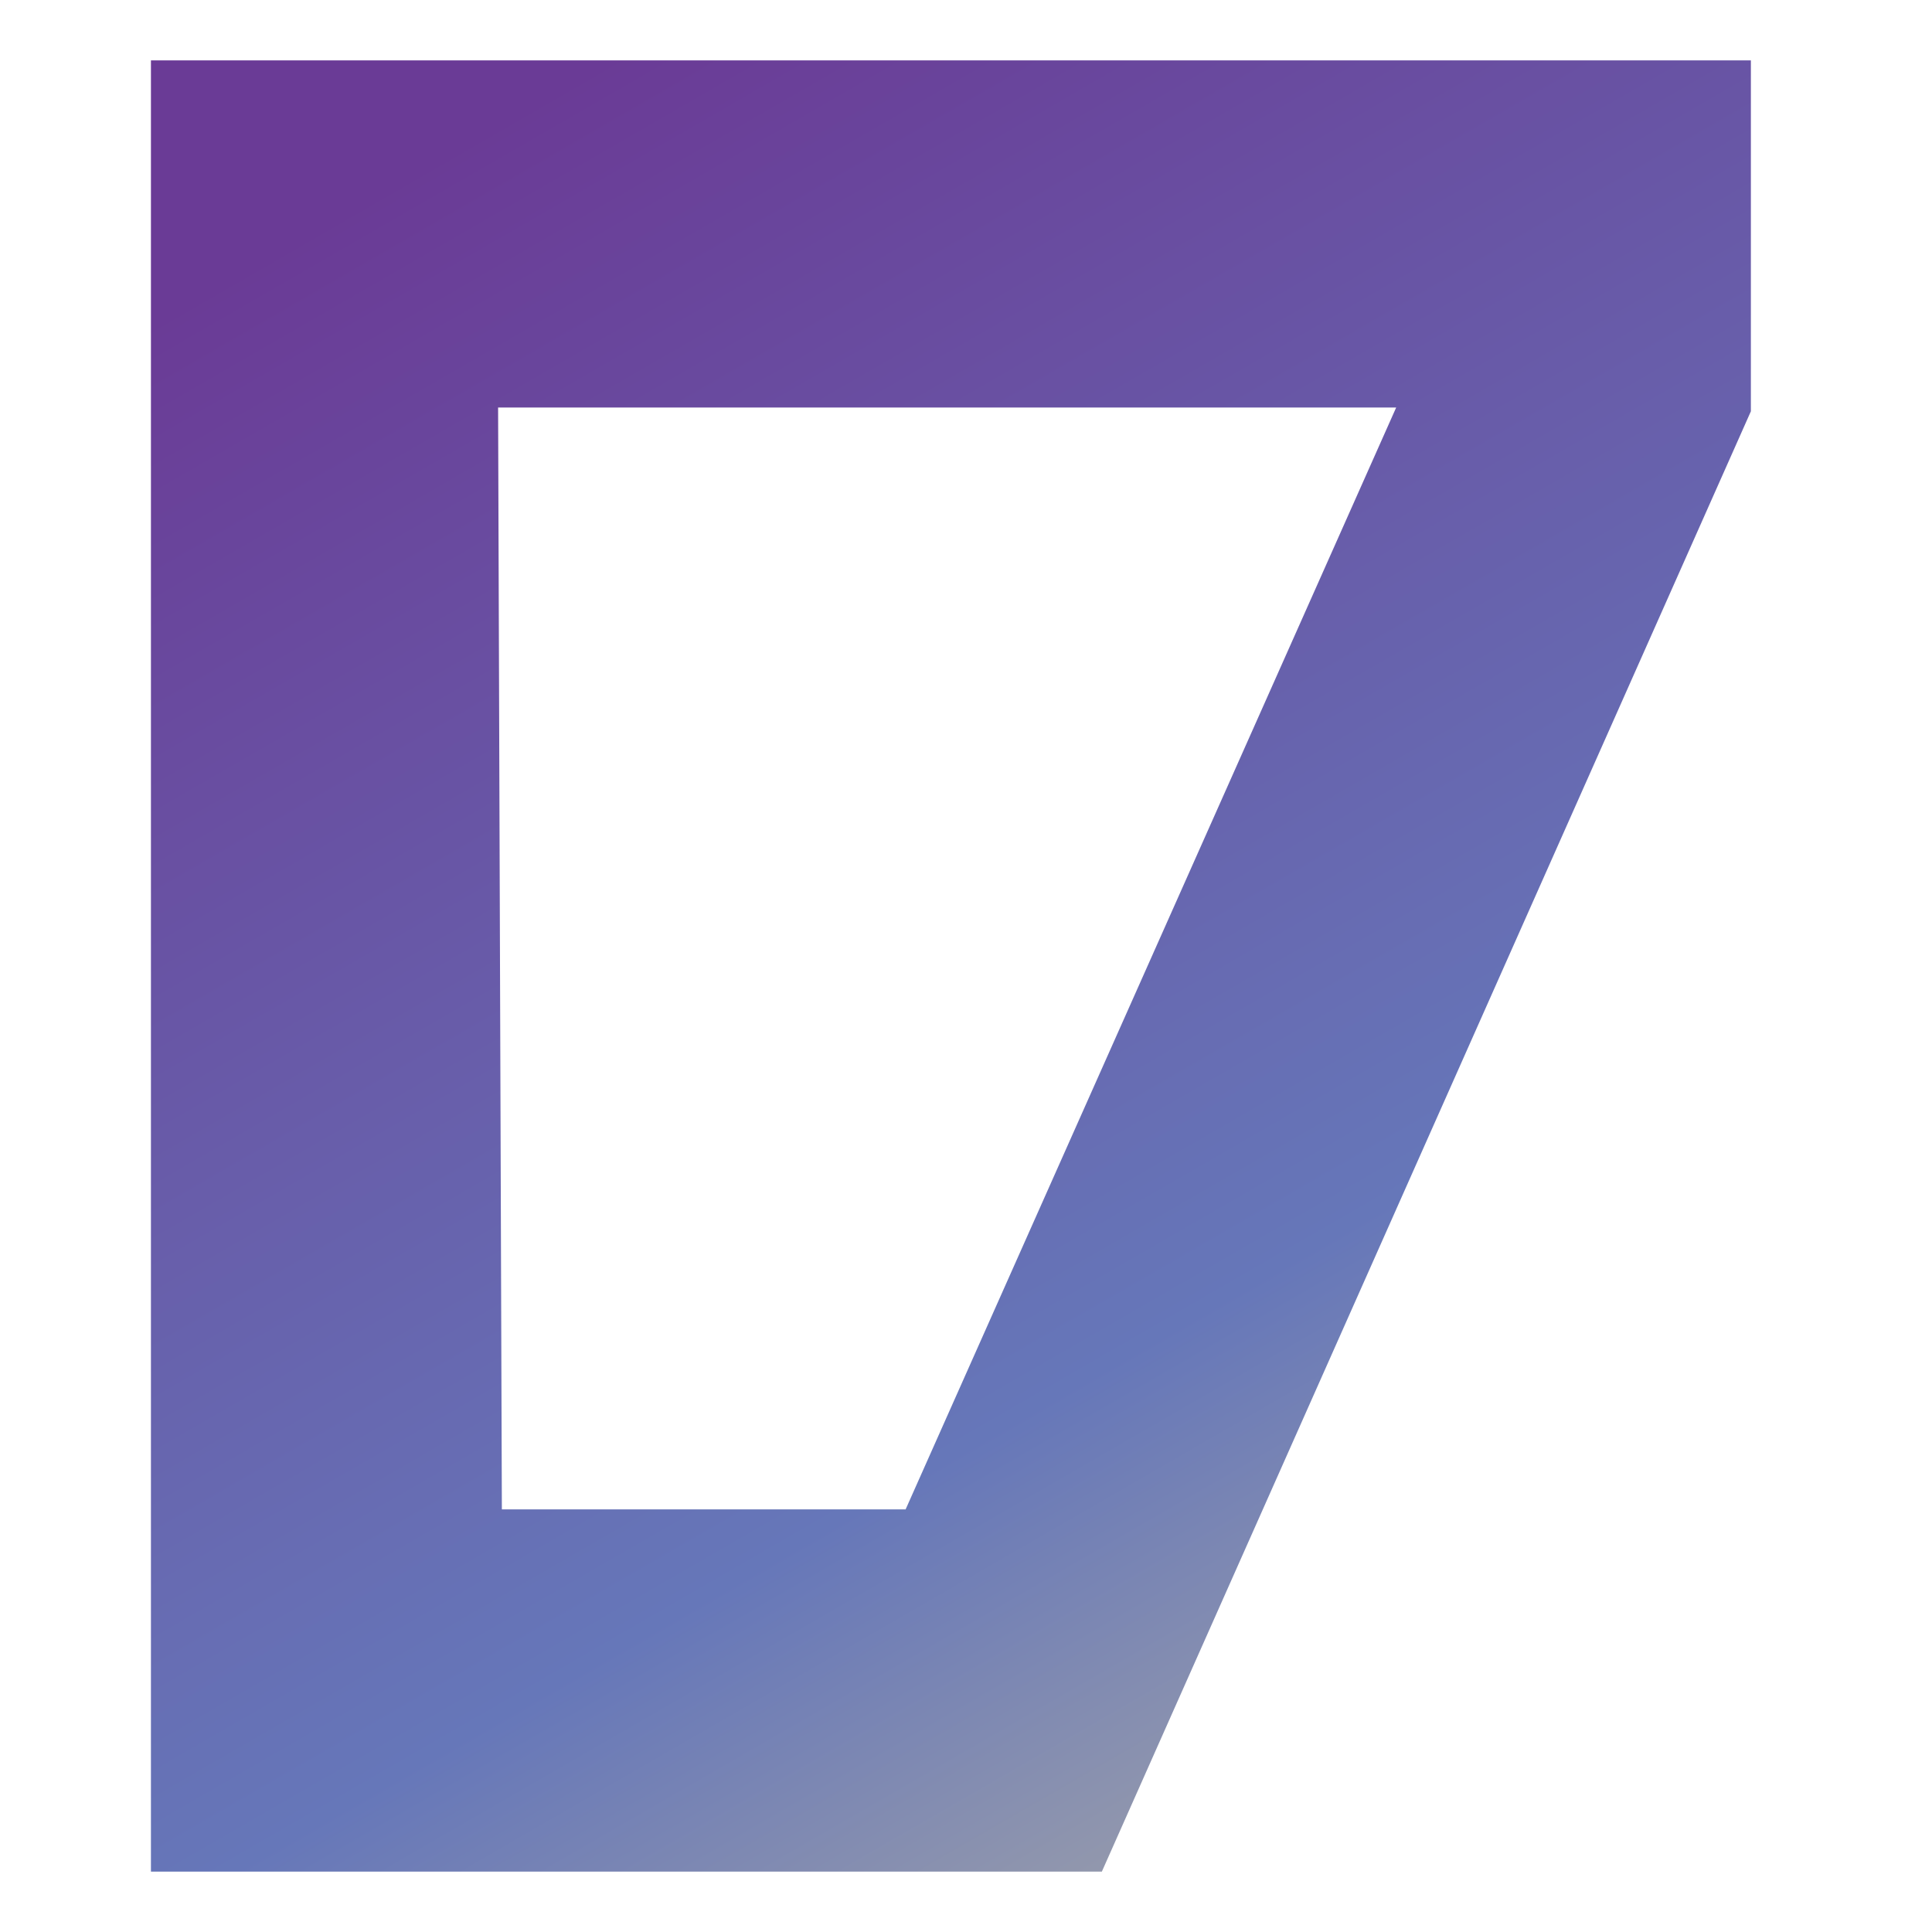
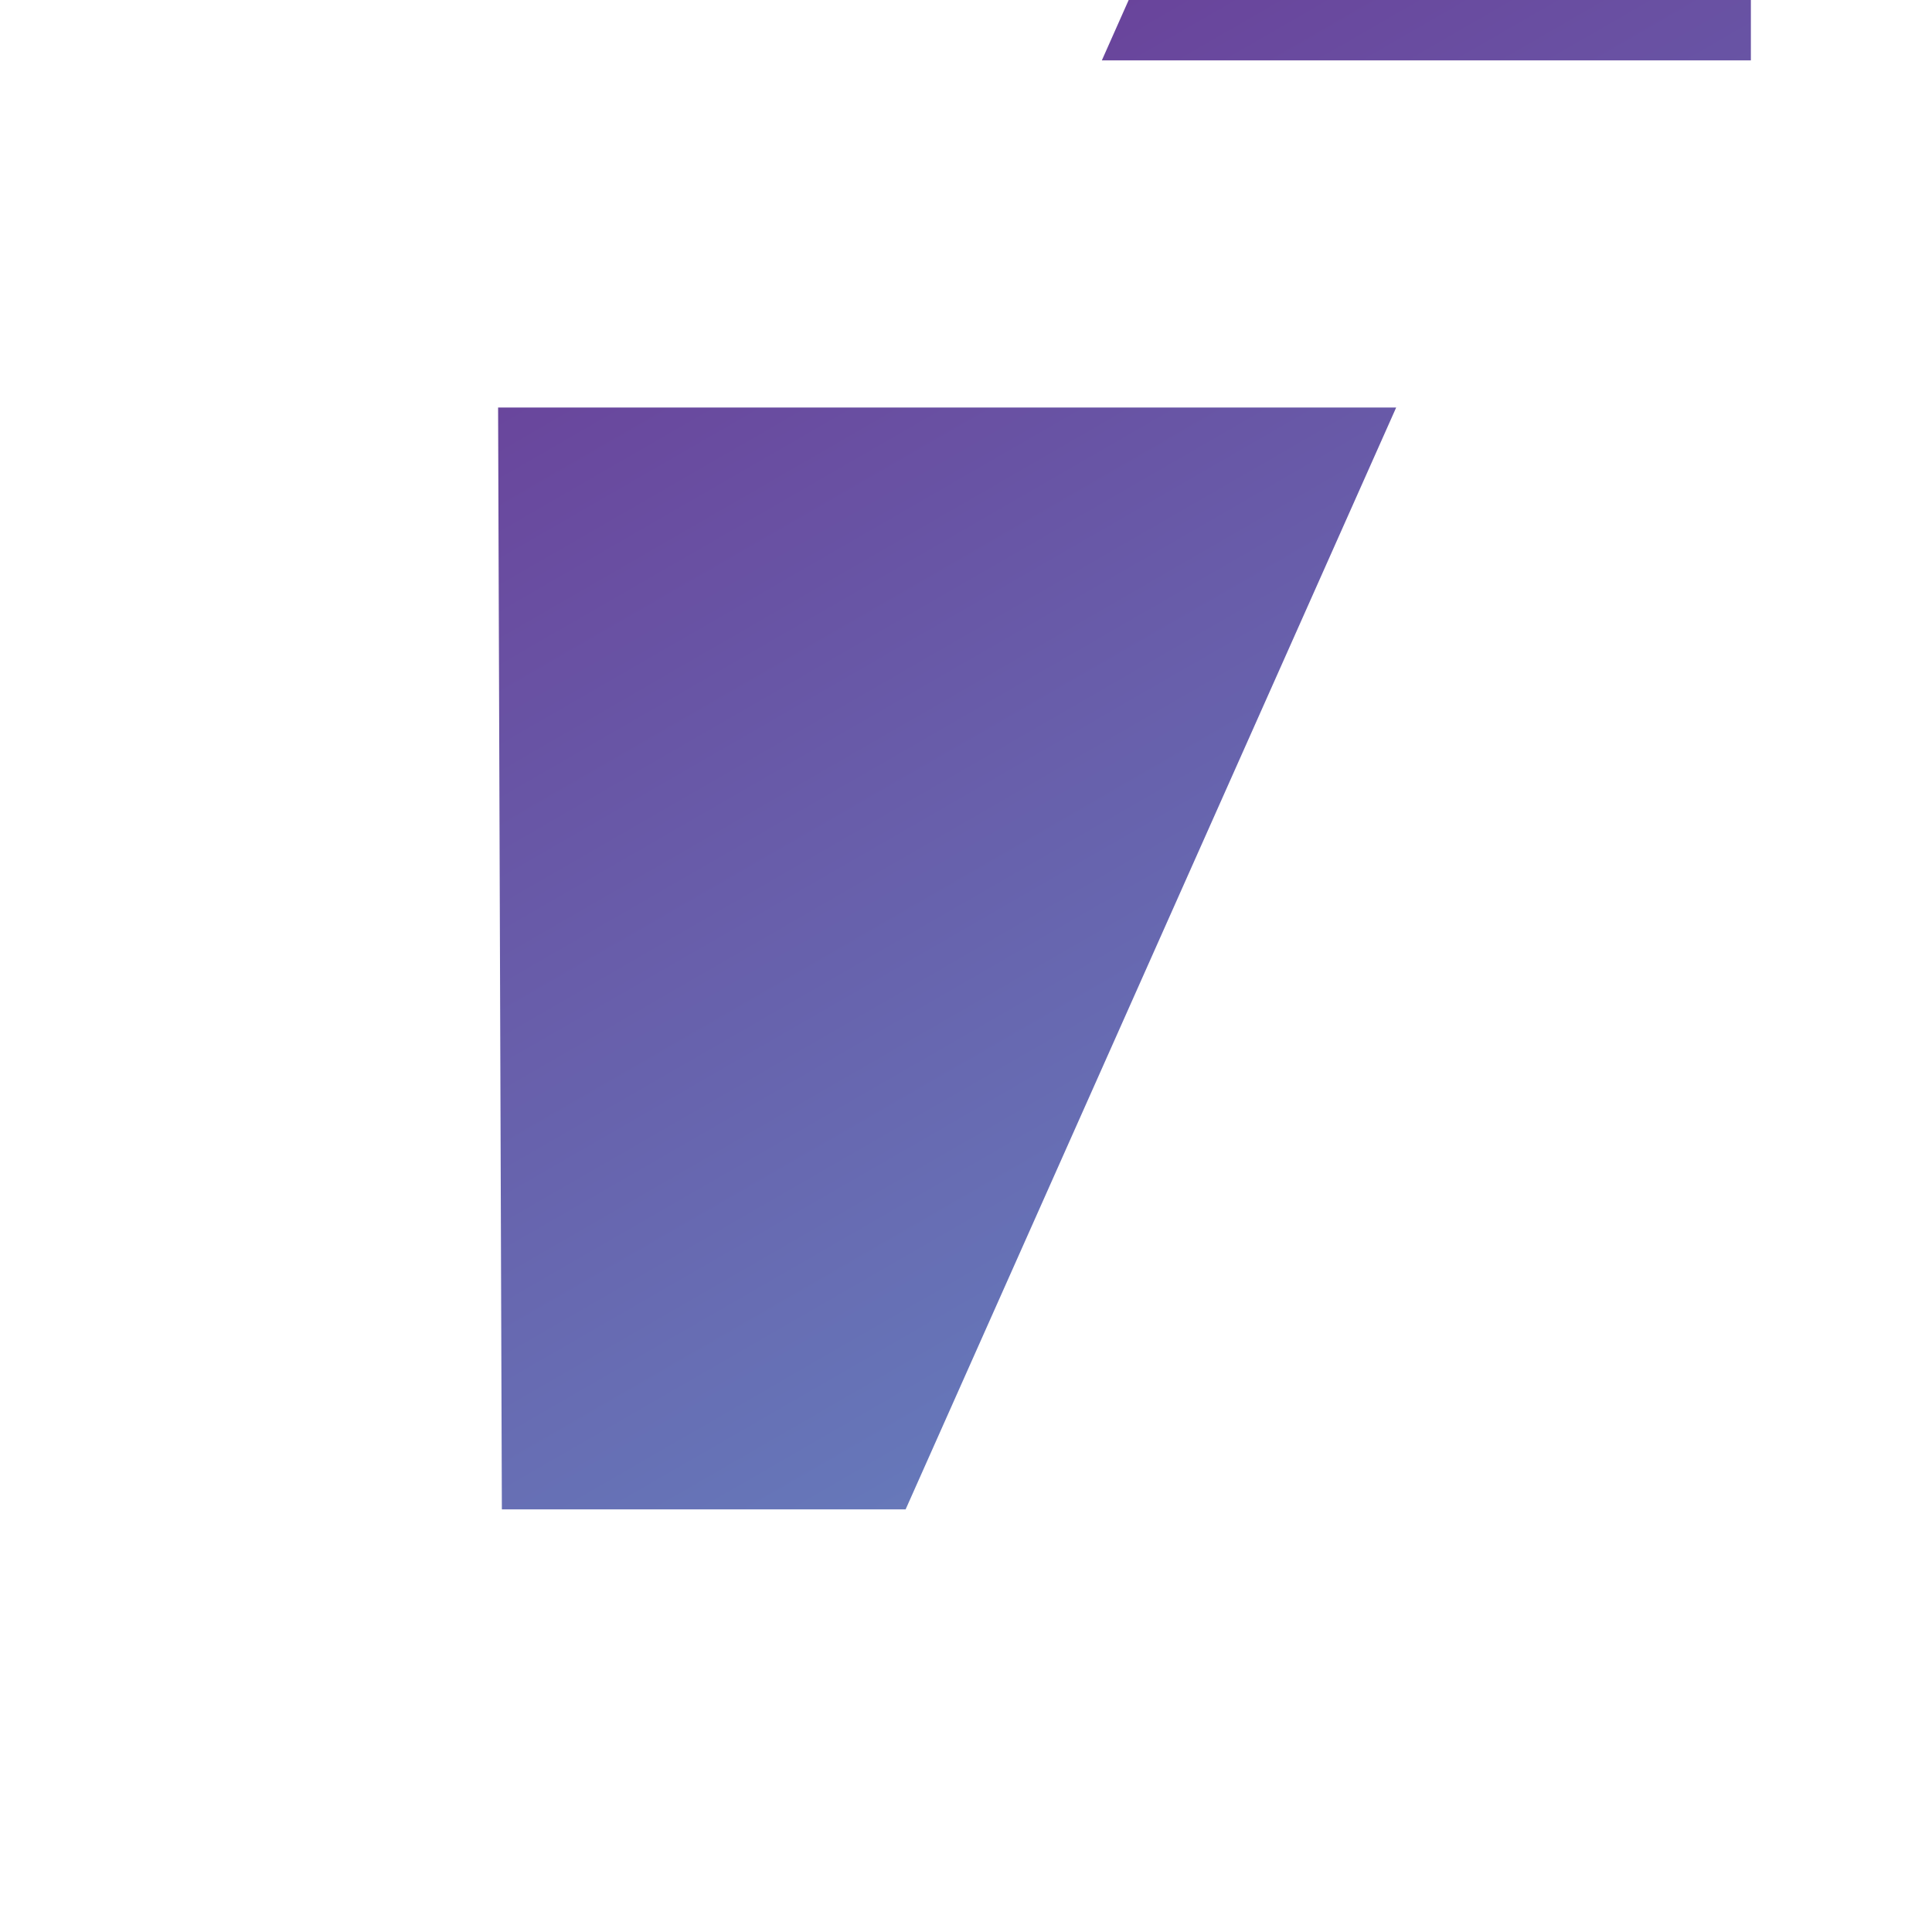
<svg xmlns="http://www.w3.org/2000/svg" width="512" height="512" viewBox="0 0 512 512" stroke-width="1" version="1.1" id="svg7">
  <defs id="defs1">
    <linearGradient id="gradient-avgrd" gradientUnits="userSpaceOnUse" x1="74.981" y1="-57.535" x2="437.019" y2="569.535" gradientTransform="matrix(2.653,0,0,2.653,40,16)">
      <stop offset="0.048" style="stop-color:#6A3B96" id="stop1" />
      <stop offset="0.239" style="stop-color:#6677B9" id="stop2" />
      <stop offset="0.328" style="stop-color:#A7A7A7" id="stop3" />
    </linearGradient>
  </defs>
  <g style="display:inline;fill:#ffffff;fill-opacity:1">
-     <path d="m 40,16 v 480 h 252 l 172,-387 V 16 Z m 92,92 H 370 L 240,400 H 133 Z" style="fill:url(#gradient-avgrd);stroke-width:2.653" />
+     <path d="m 40,16 h 252 l 172,-387 V 16 Z m 92,92 H 370 L 240,400 H 133 Z" style="fill:url(#gradient-avgrd);stroke-width:2.653" />
  </g>
</svg>